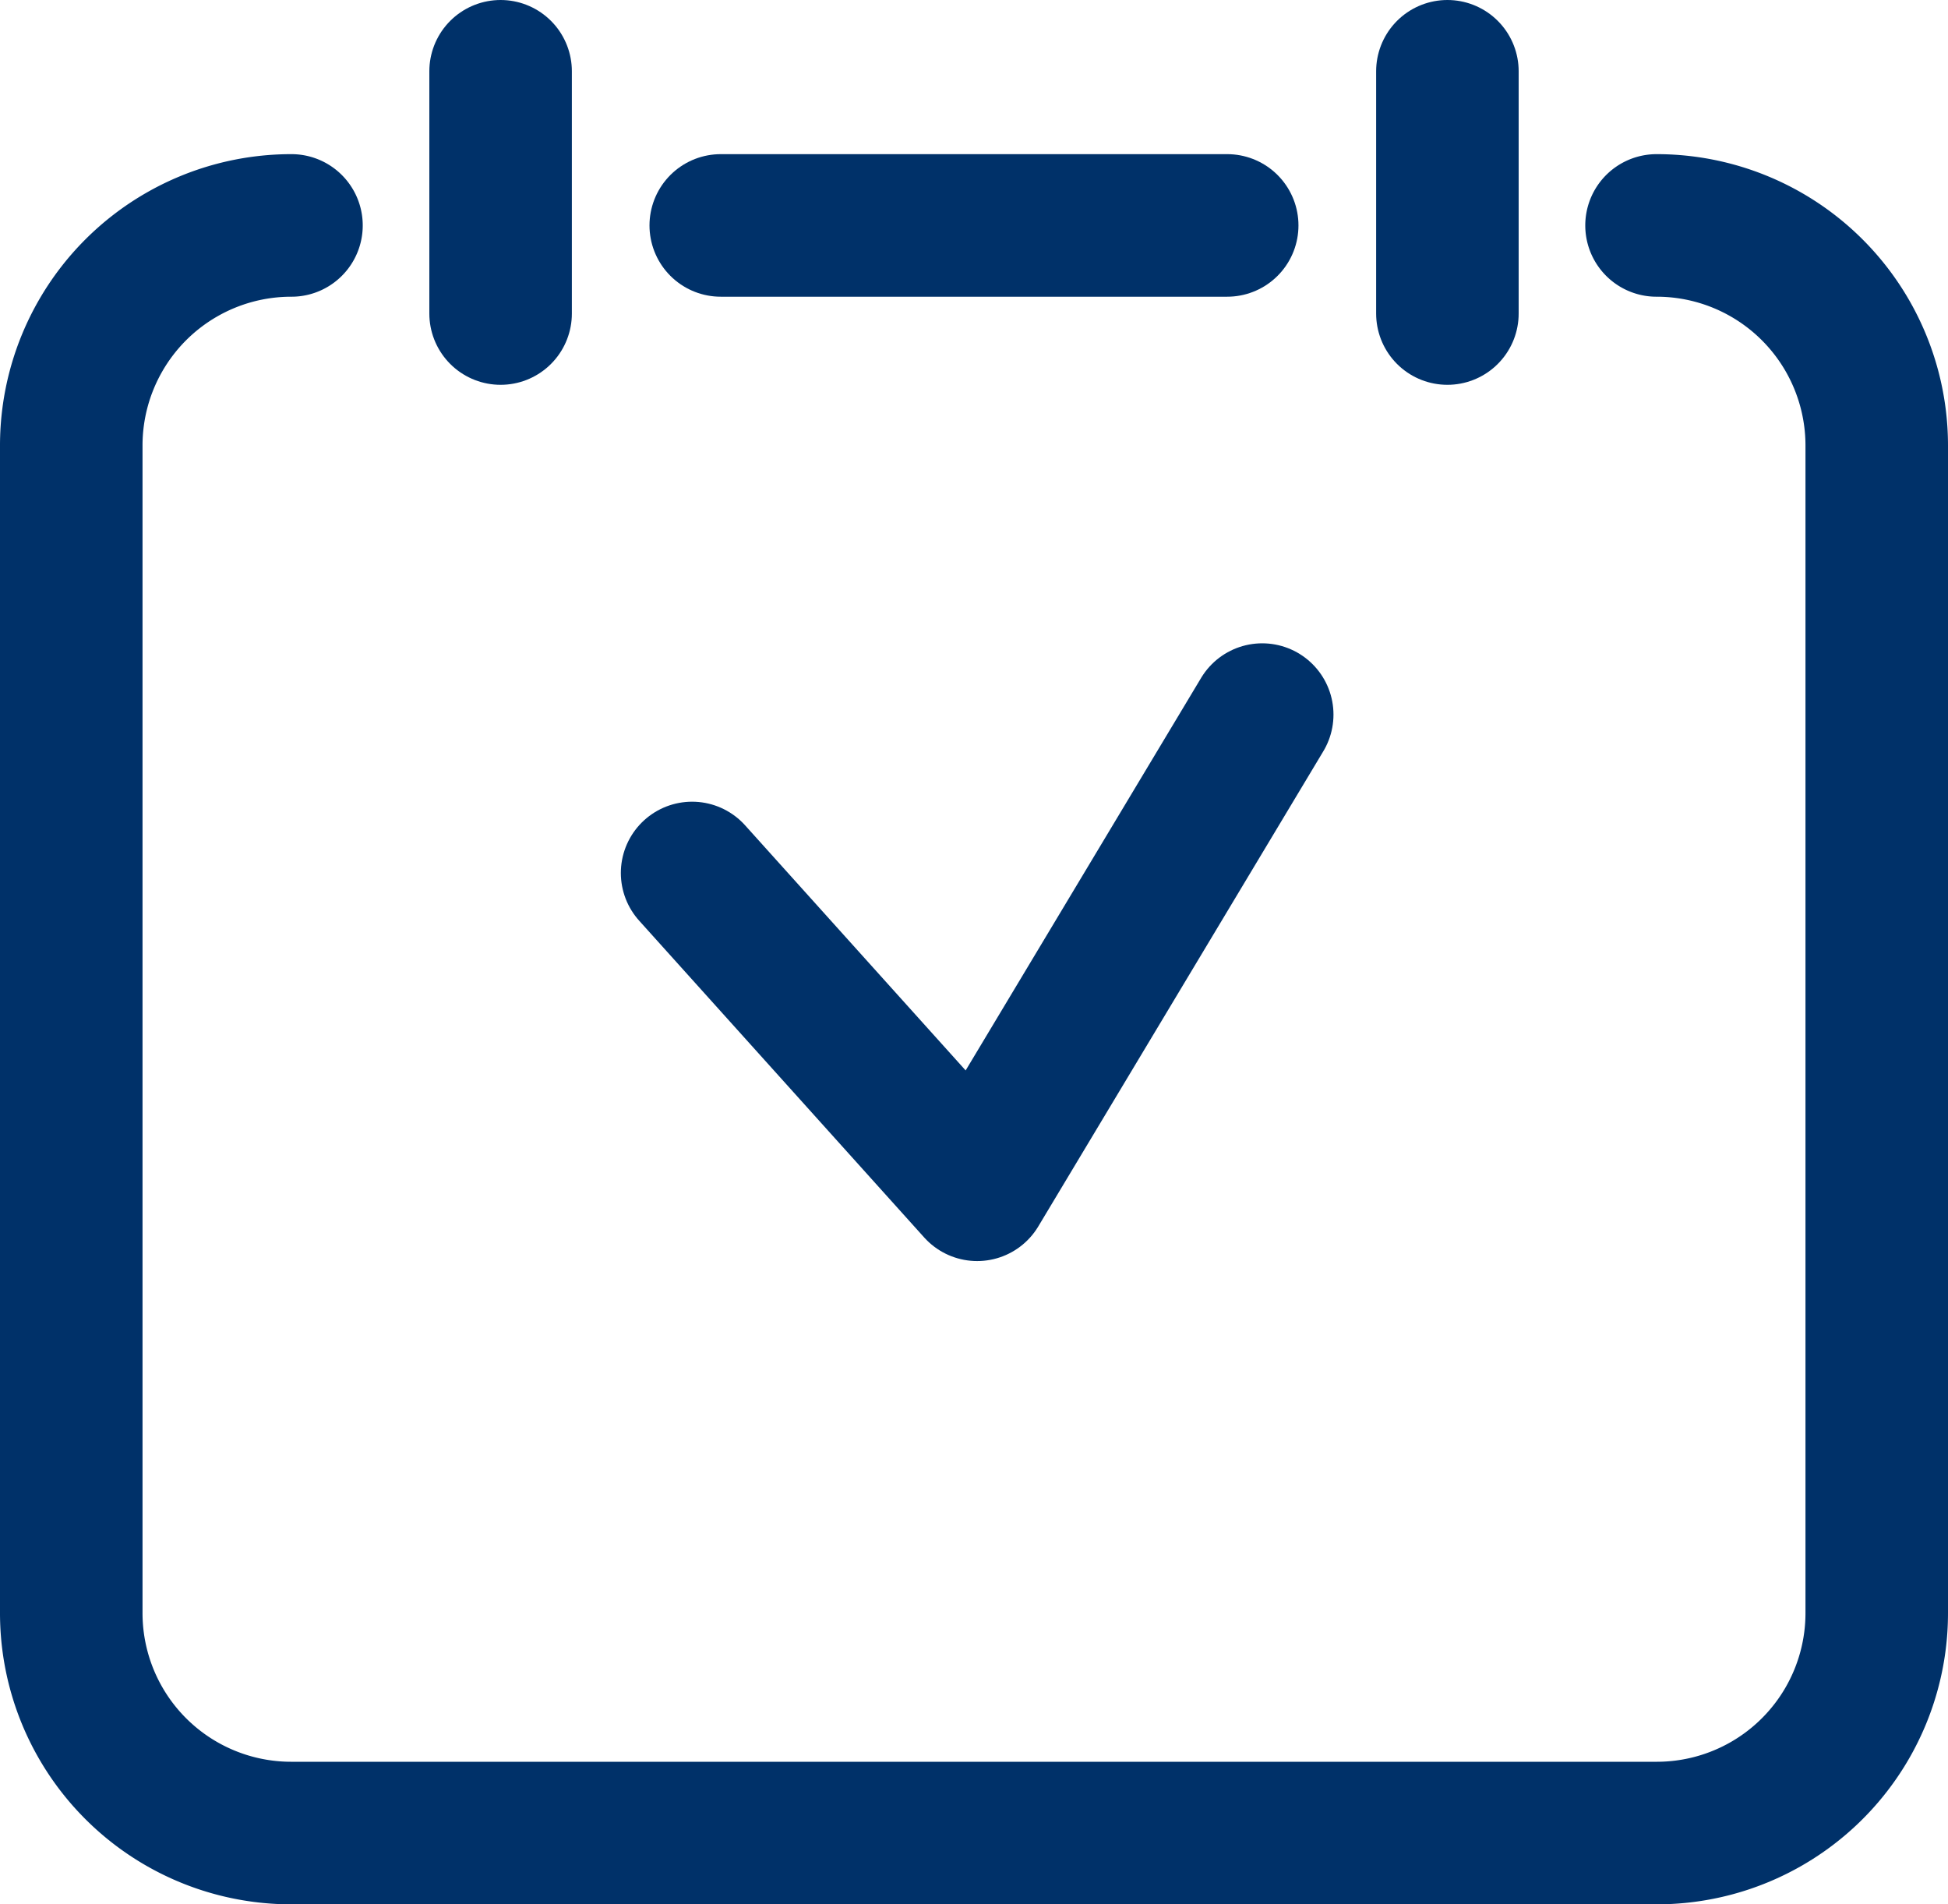
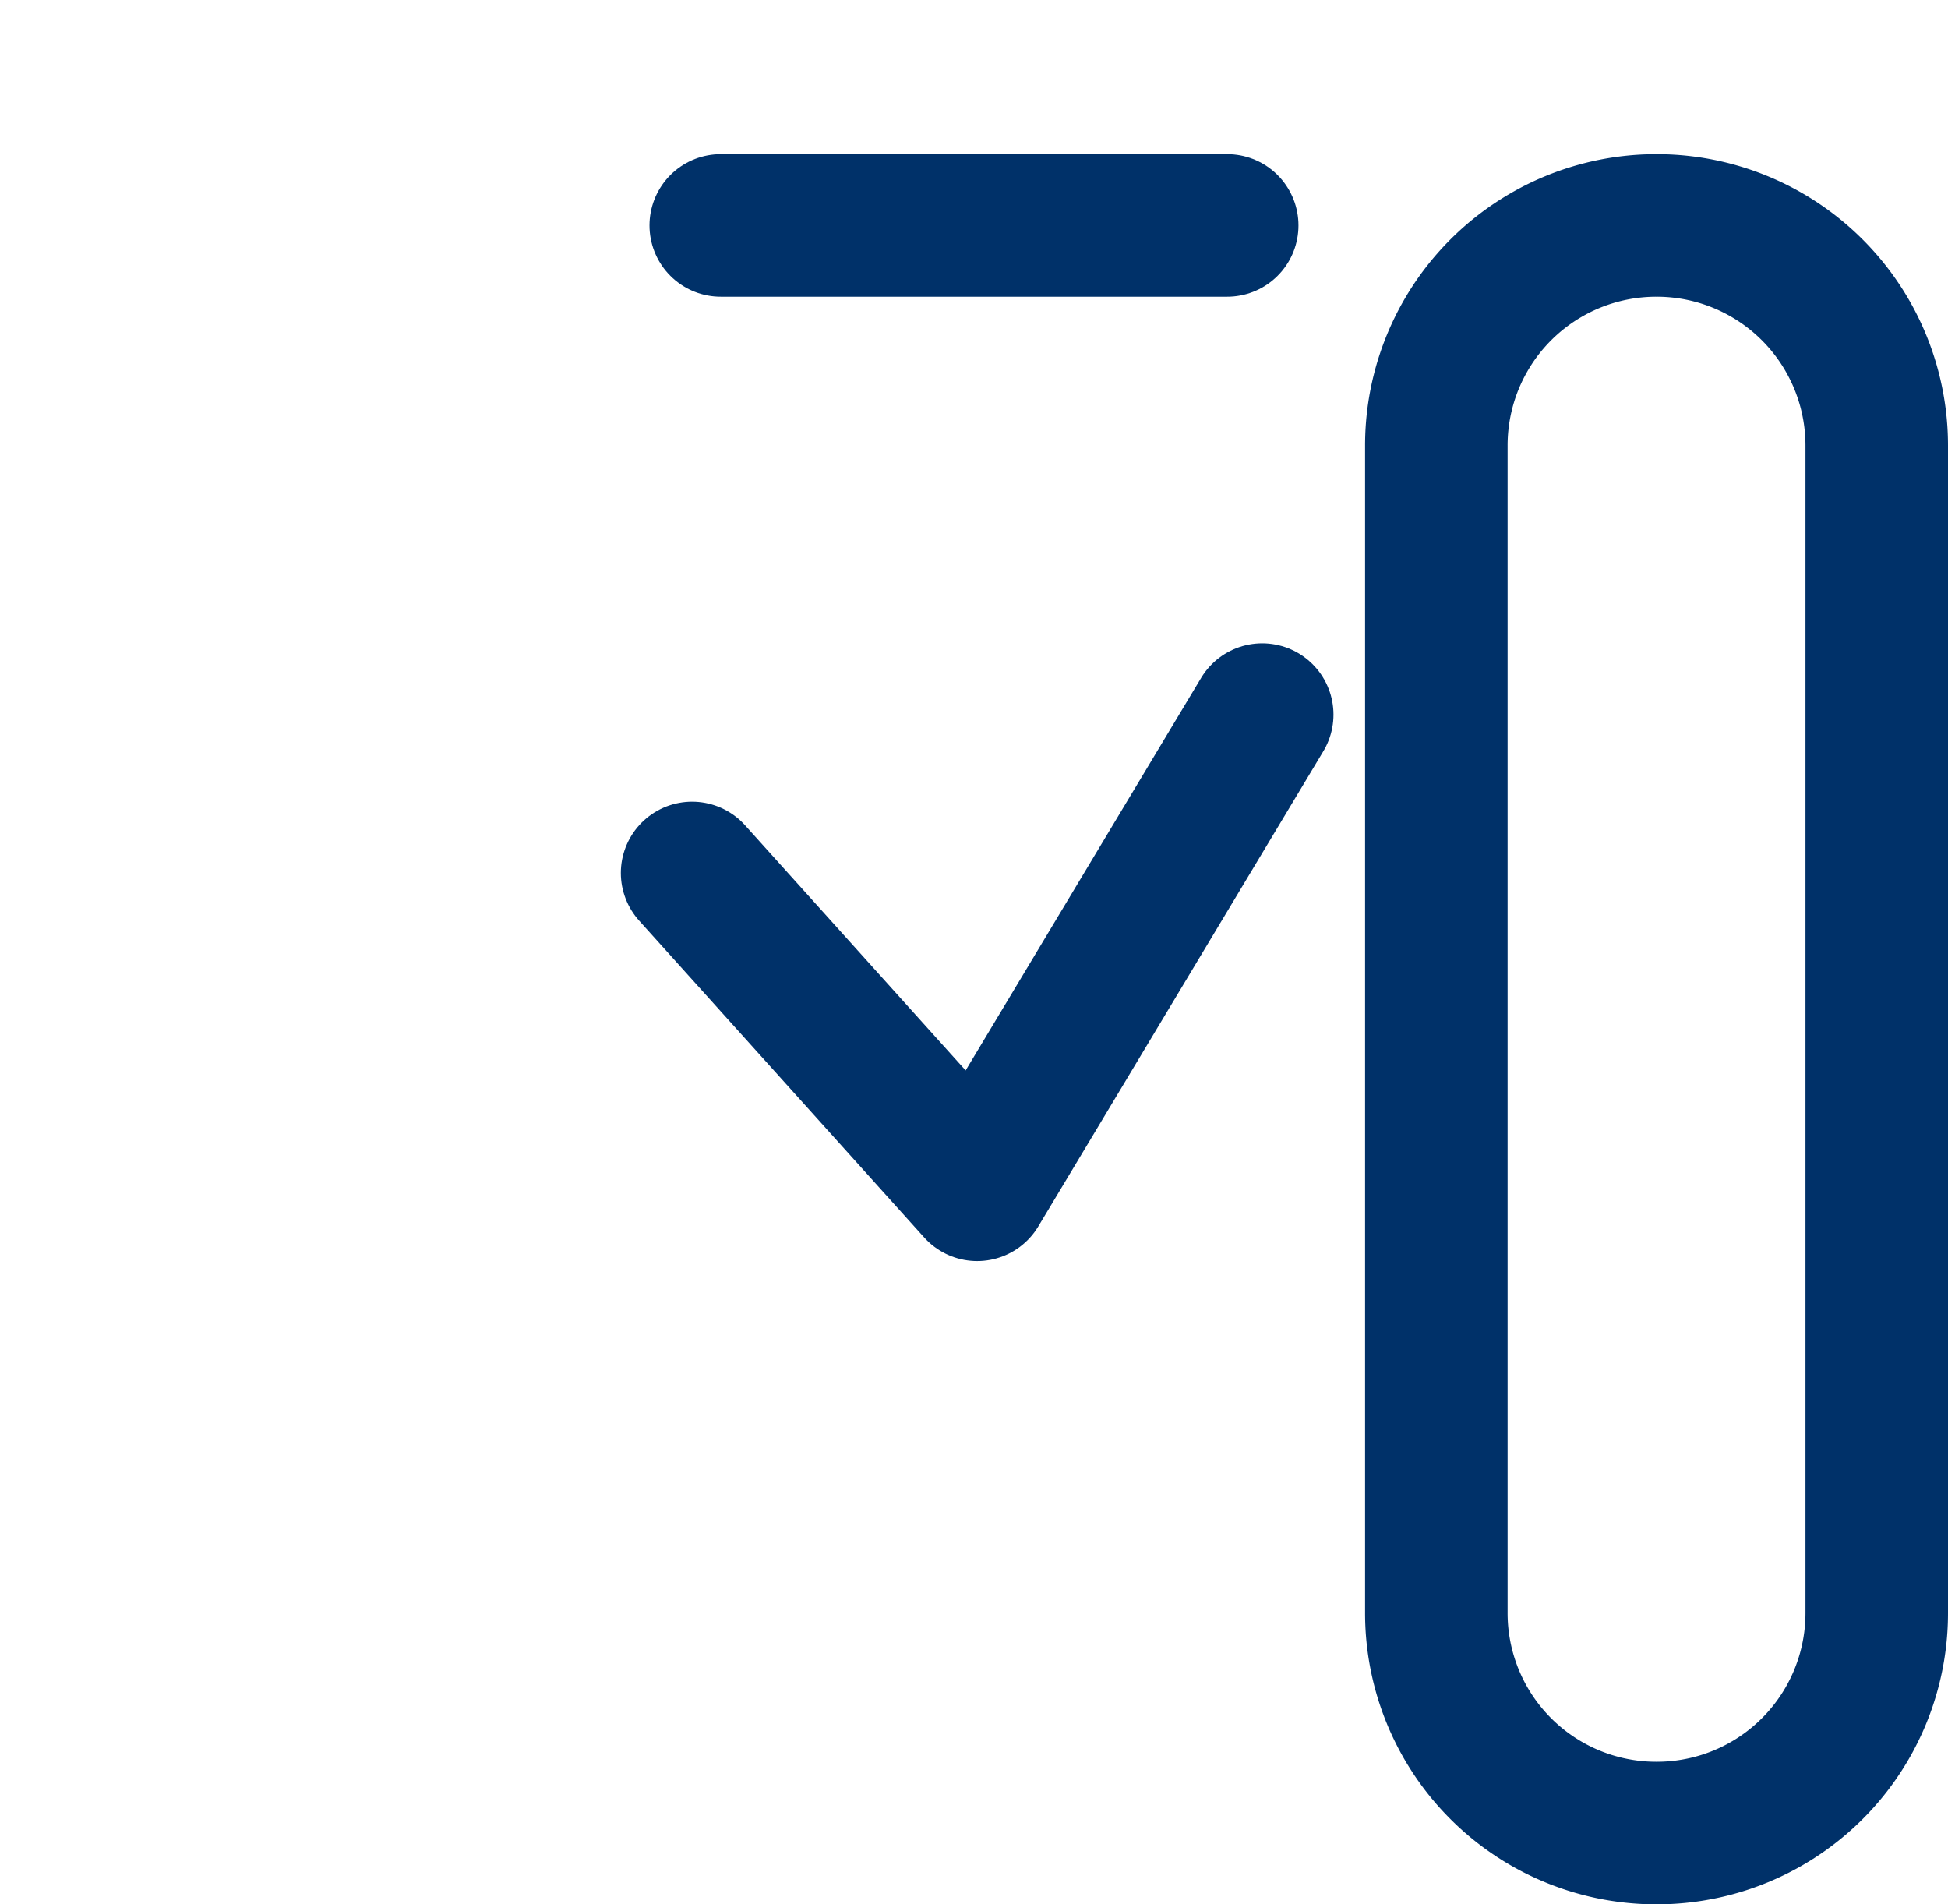
<svg xmlns="http://www.w3.org/2000/svg" width="41.003" height="40.075" viewBox="0 0 41.003 40.075">
  <defs>
    <style>
      .cls-1 {
        fill: none;
        stroke: #003169;
        stroke-linecap: round;
        stroke-linejoin: round;
        stroke-width: 3px;
      }
    </style>
  </defs>
  <g id="그룹_3" data-name="그룹 3" transform="translate(-117.282 -401.14)">
    <g id="그룹_2" data-name="그룹 2">
-       <path id="패스_1" data-name="패스 1" class="cls-1" d="M152.15,405.884a4.632,4.632,0,0,1,4.635,4.635v24.562a4.629,4.629,0,0,1-4.635,4.634H123.417a4.629,4.629,0,0,1-4.635-4.634V410.519a4.631,4.631,0,0,1,4.635-4.635" />
+       <path id="패스_1" data-name="패스 1" class="cls-1" d="M152.15,405.884a4.632,4.632,0,0,1,4.635,4.635v24.562a4.629,4.629,0,0,1-4.635,4.634a4.629,4.629,0,0,1-4.635-4.634V410.519a4.631,4.631,0,0,1,4.635-4.635" />
      <path id="패스_2" data-name="패스 2" class="cls-1" d="M132.453,405.884h10.66" />
      <g id="그룹_1" data-name="그룹 1">
-         <line id="선_1" data-name="선 1" class="cls-1" y2="5.098" transform="translate(127.819 402.64)" />
-         <line id="선_2" data-name="선 2" class="cls-1" y2="5.098" transform="translate(147.748 402.64)" />
-       </g>
+         </g>
    </g>
    <path id="패스_3" data-name="패스 3" class="cls-1" d="M131.85,419.511l6,6.667,6-10" />
  </g>
</svg>